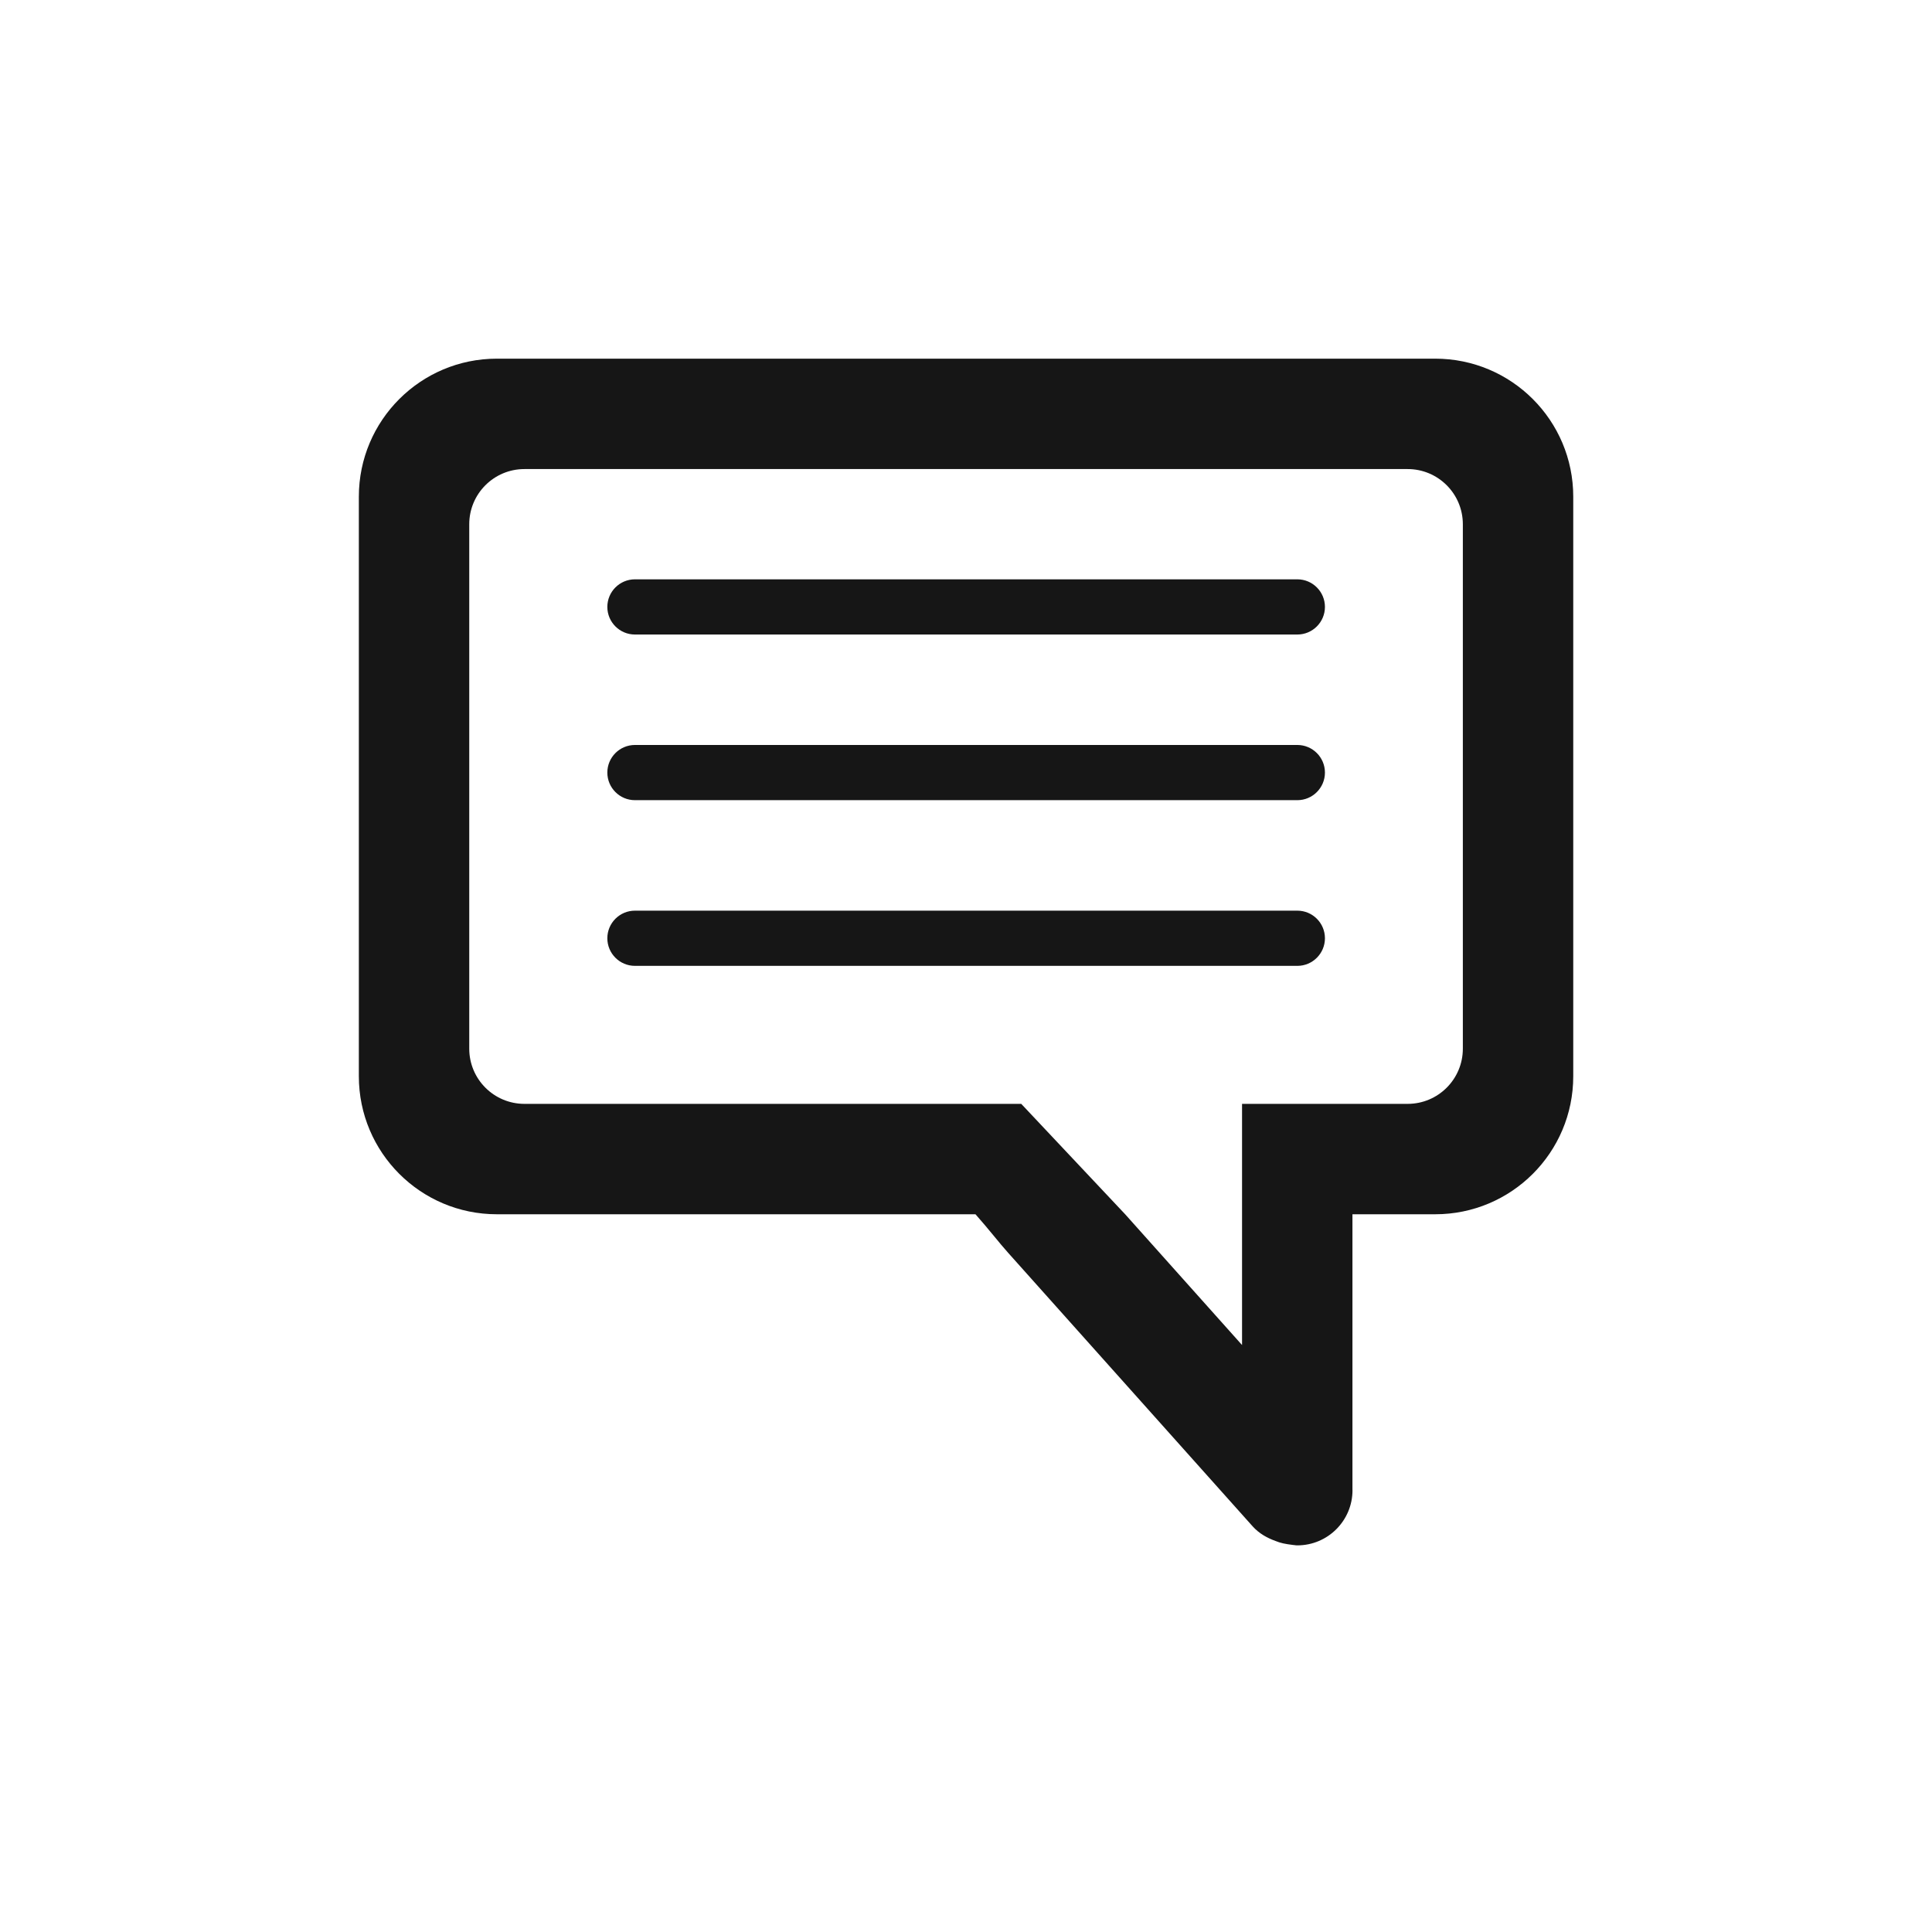
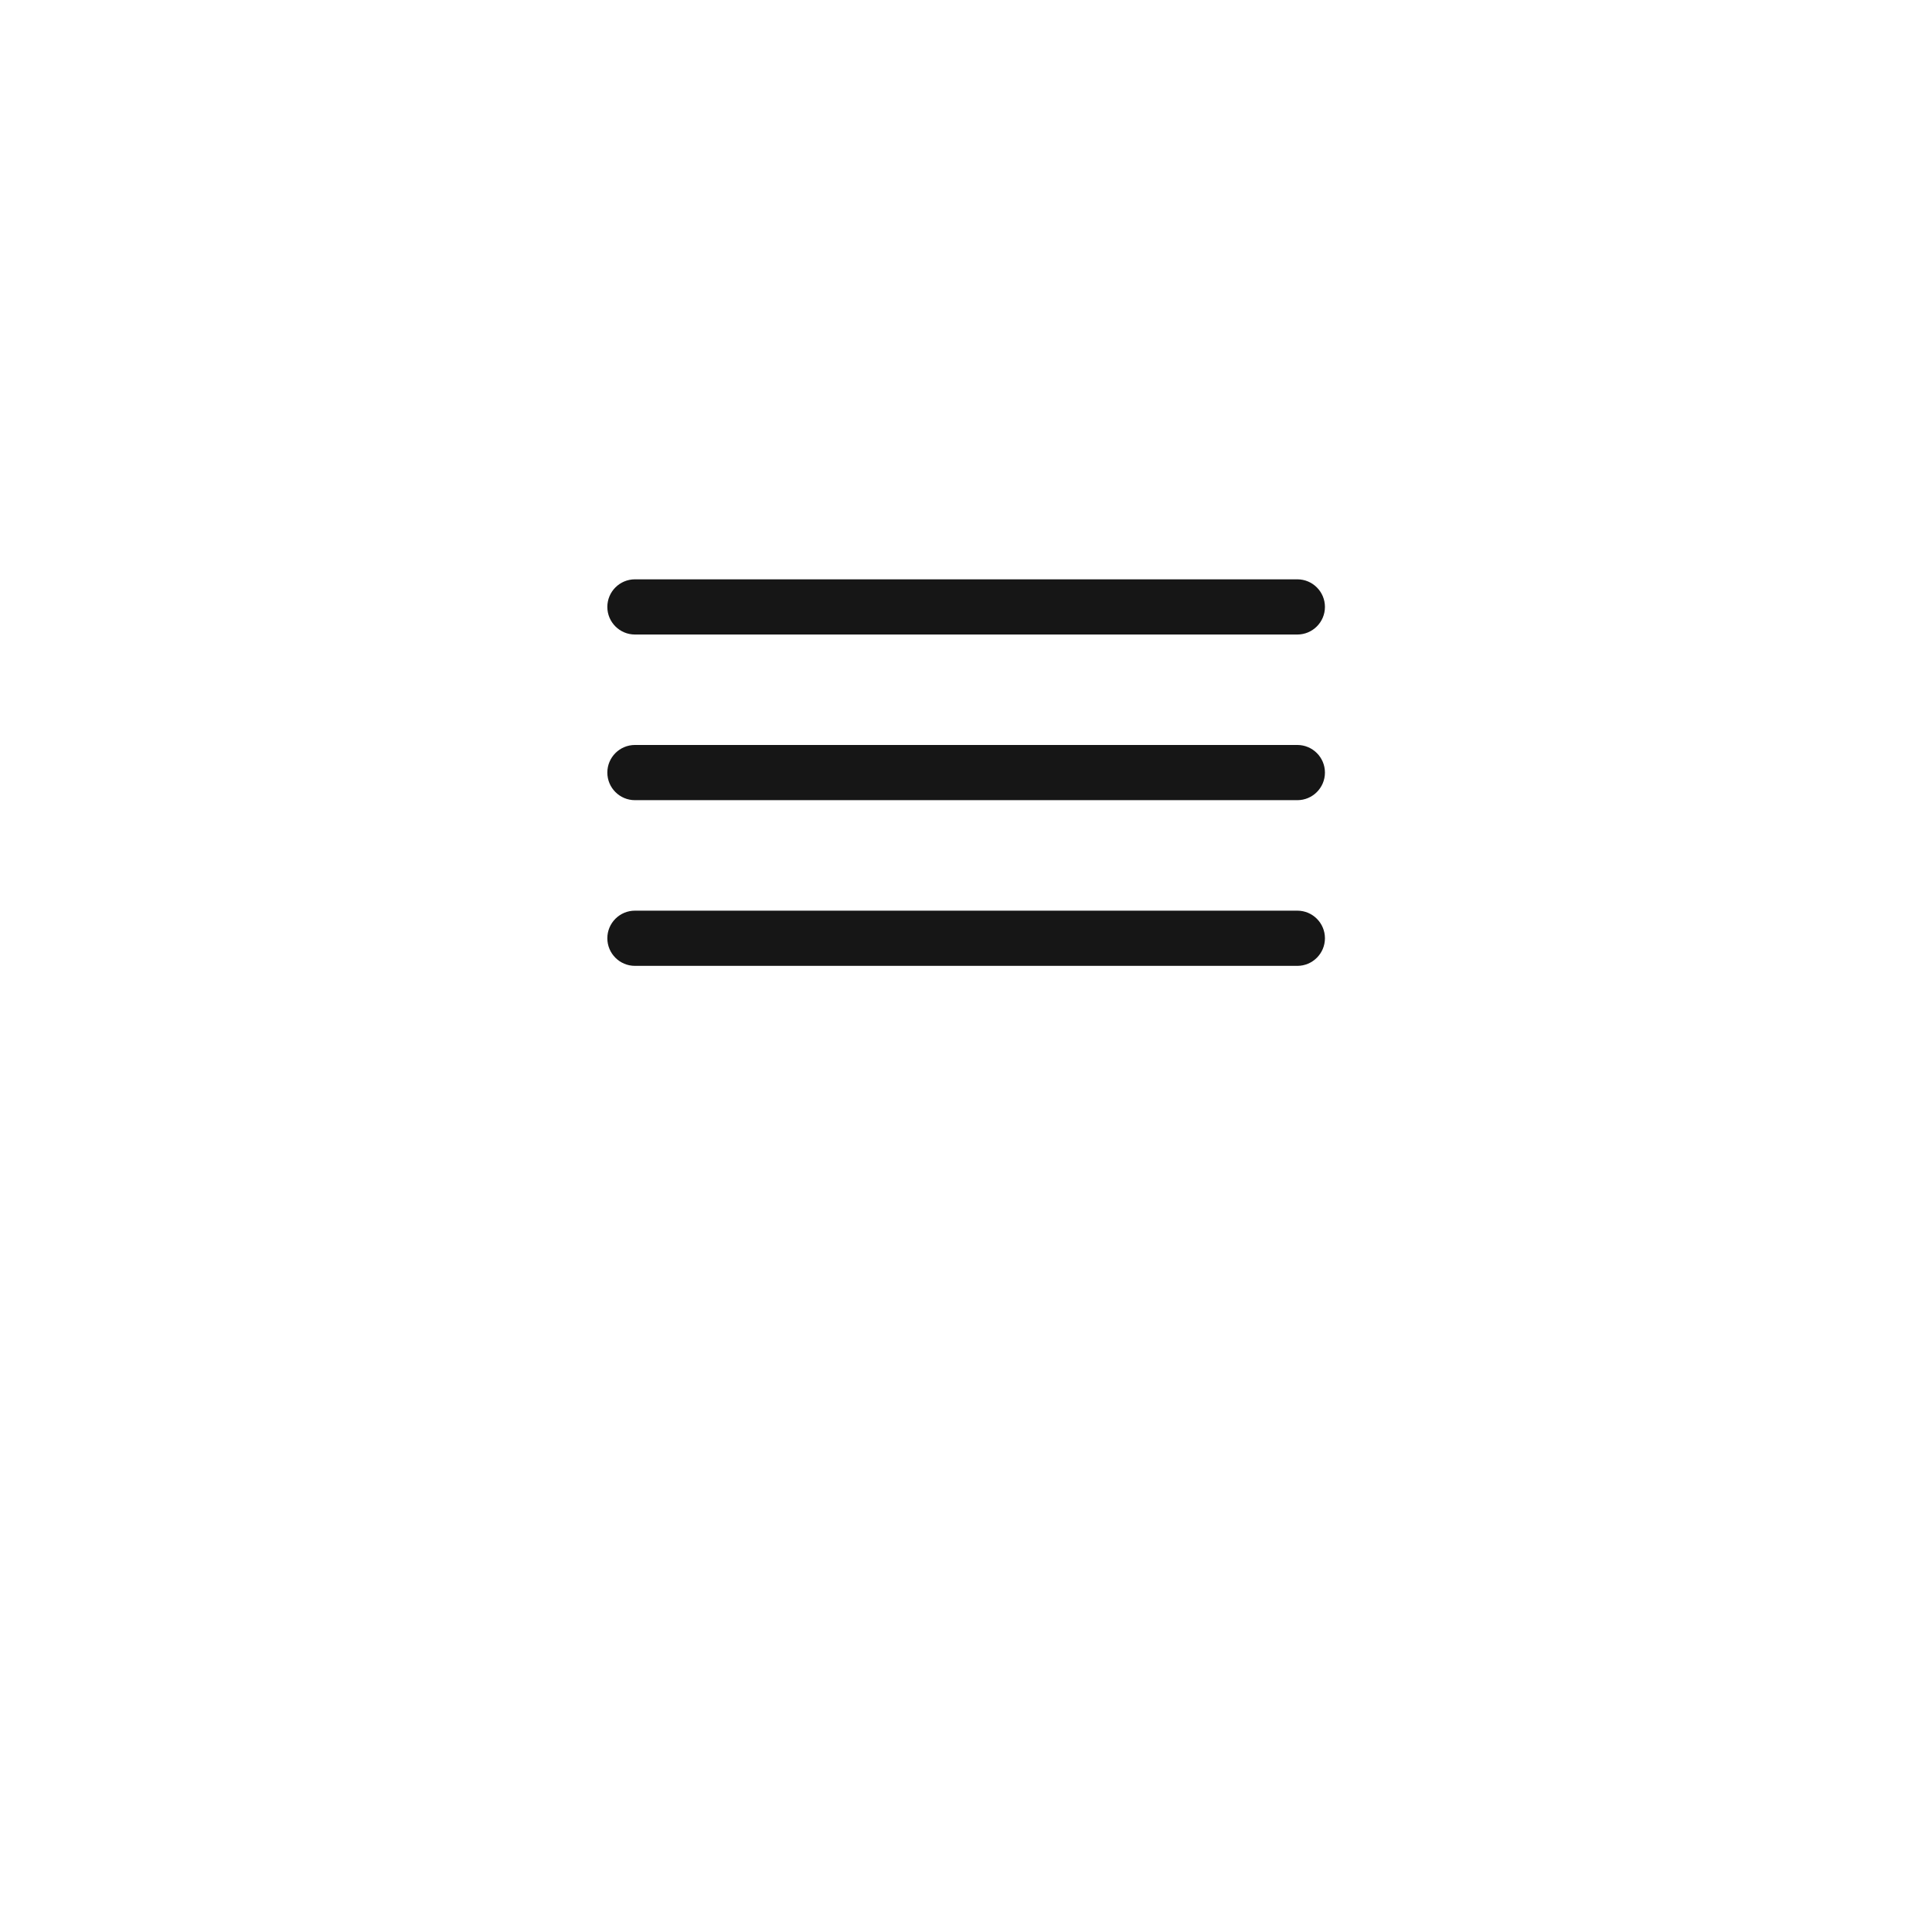
<svg xmlns="http://www.w3.org/2000/svg" width="42" height="42" fill="none">
-   <path fill-rule="evenodd" clip-rule="evenodd" d="M29.401 32.397v-6h1.8c1.657 0 3-1.343 3-3v-12.6c0-1.657-1.343-3-3-3h-20.4c-1.657 0-3 1.343-3 3v12.6c0 1.657 1.343 3 3 3h10.405c.145.163.276.321.399.47.109.133.212.257.313.37l5.313 5.944c.142.158.319.255.507.322.094.039.195.062.37.083.012.001.025.003.037.004.019.003.037.005.057.005.663 0 1.2-.537 1.2-1.2ZM11.401 10.197h19.2c.663 0 1.2.537 1.2 1.2v11.4c0 .663-.537 1.2-1.2 1.2h-3.6v5.243l-2.541-2.843-2.259-2.4h-10.8c-.663 0-1.2-.537-1.2-1.2v-11.4c0-.663.537-1.2 1.2-1.2Z" fill="#161616" />
  <path fill-rule="evenodd" clip-rule="evenodd" d="M28.203 20.997h-14.4c-.331 0-.6-.269-.6-.6s.269-.6.6-.6h14.4c.331 0 .6.269.6.6s-.269.6-.6.6ZM28.203 17.395h-14.4c-.331 0-.6-.269-.6-.6s.269-.6.6-.6h14.4c.331 0 .6.269.6.6s-.269.6-.6.6ZM28.203 13.794h-14.4c-.331 0-.6-.269-.6-.6s.269-.6.6-.6h14.4c.331 0 .6.269.6.6s-.269.6-.6.6Z" fill="#161616" />
</svg>